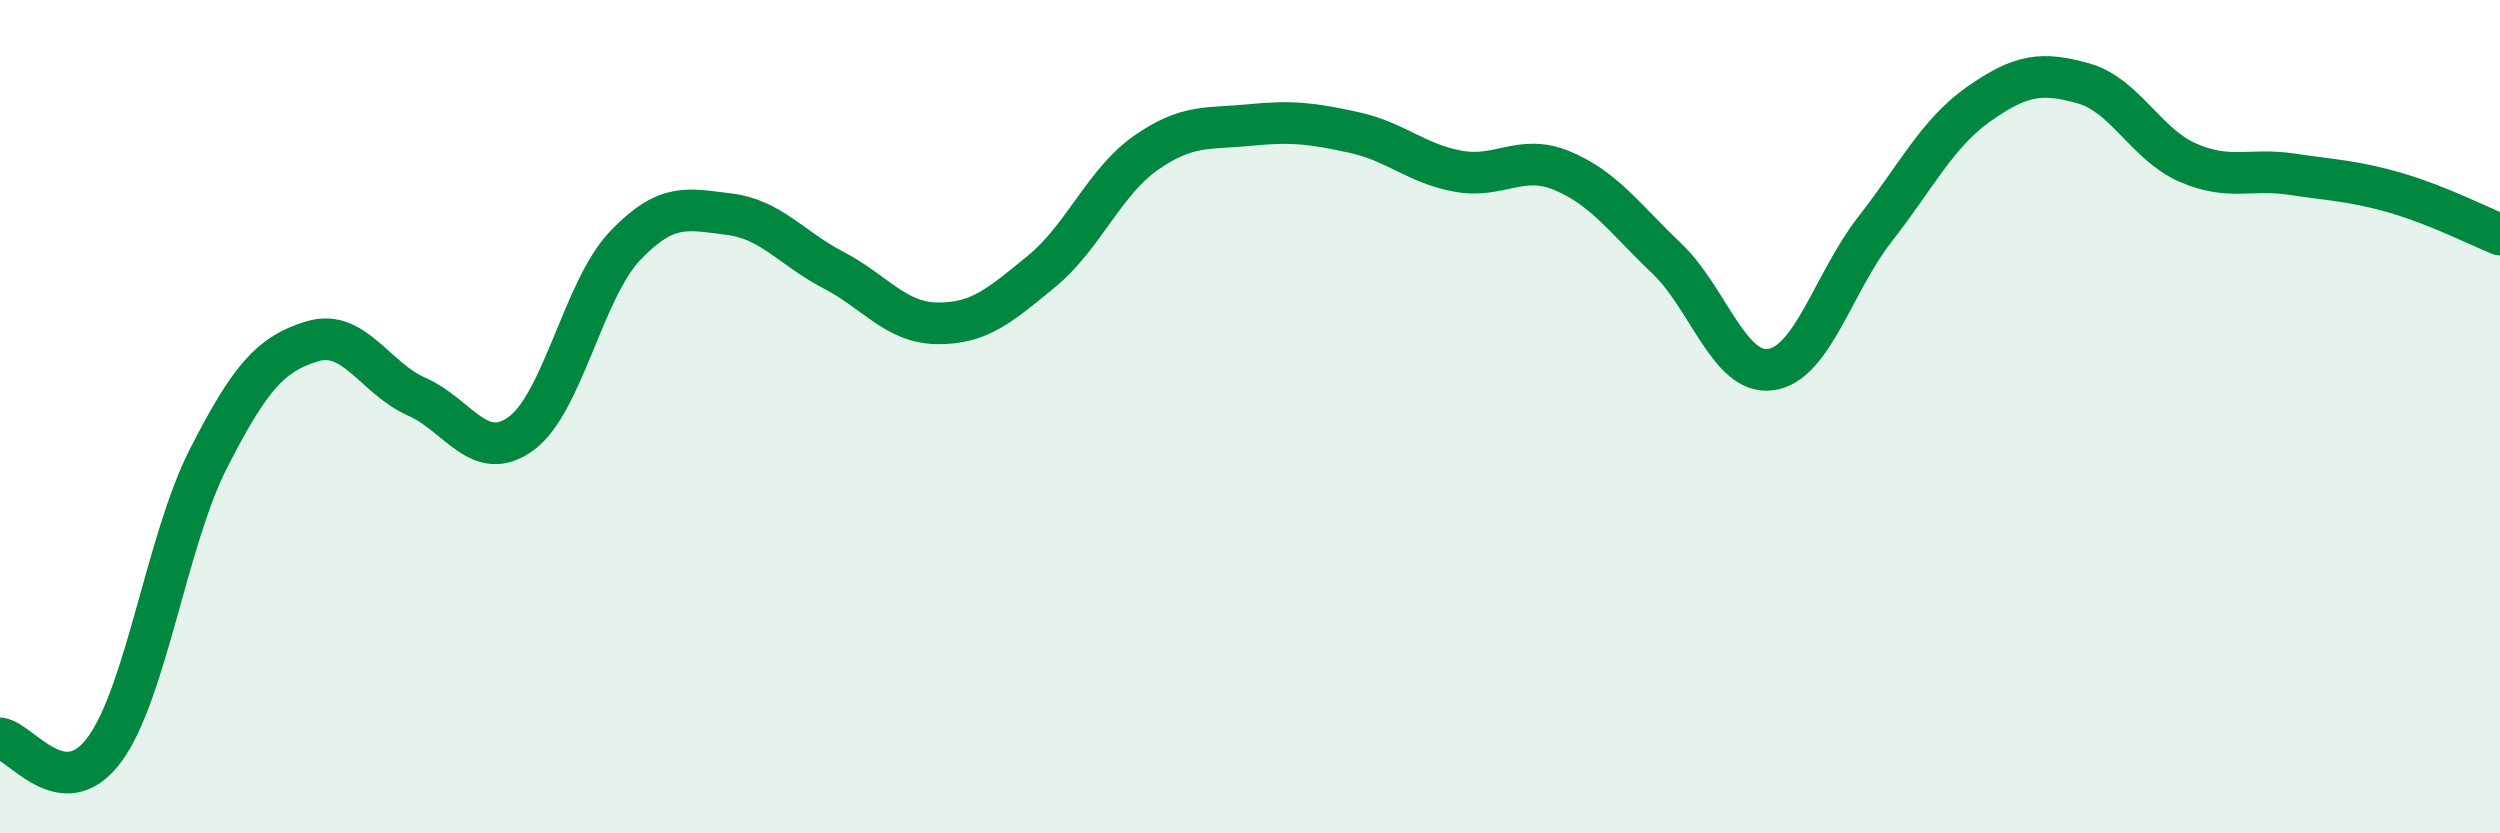
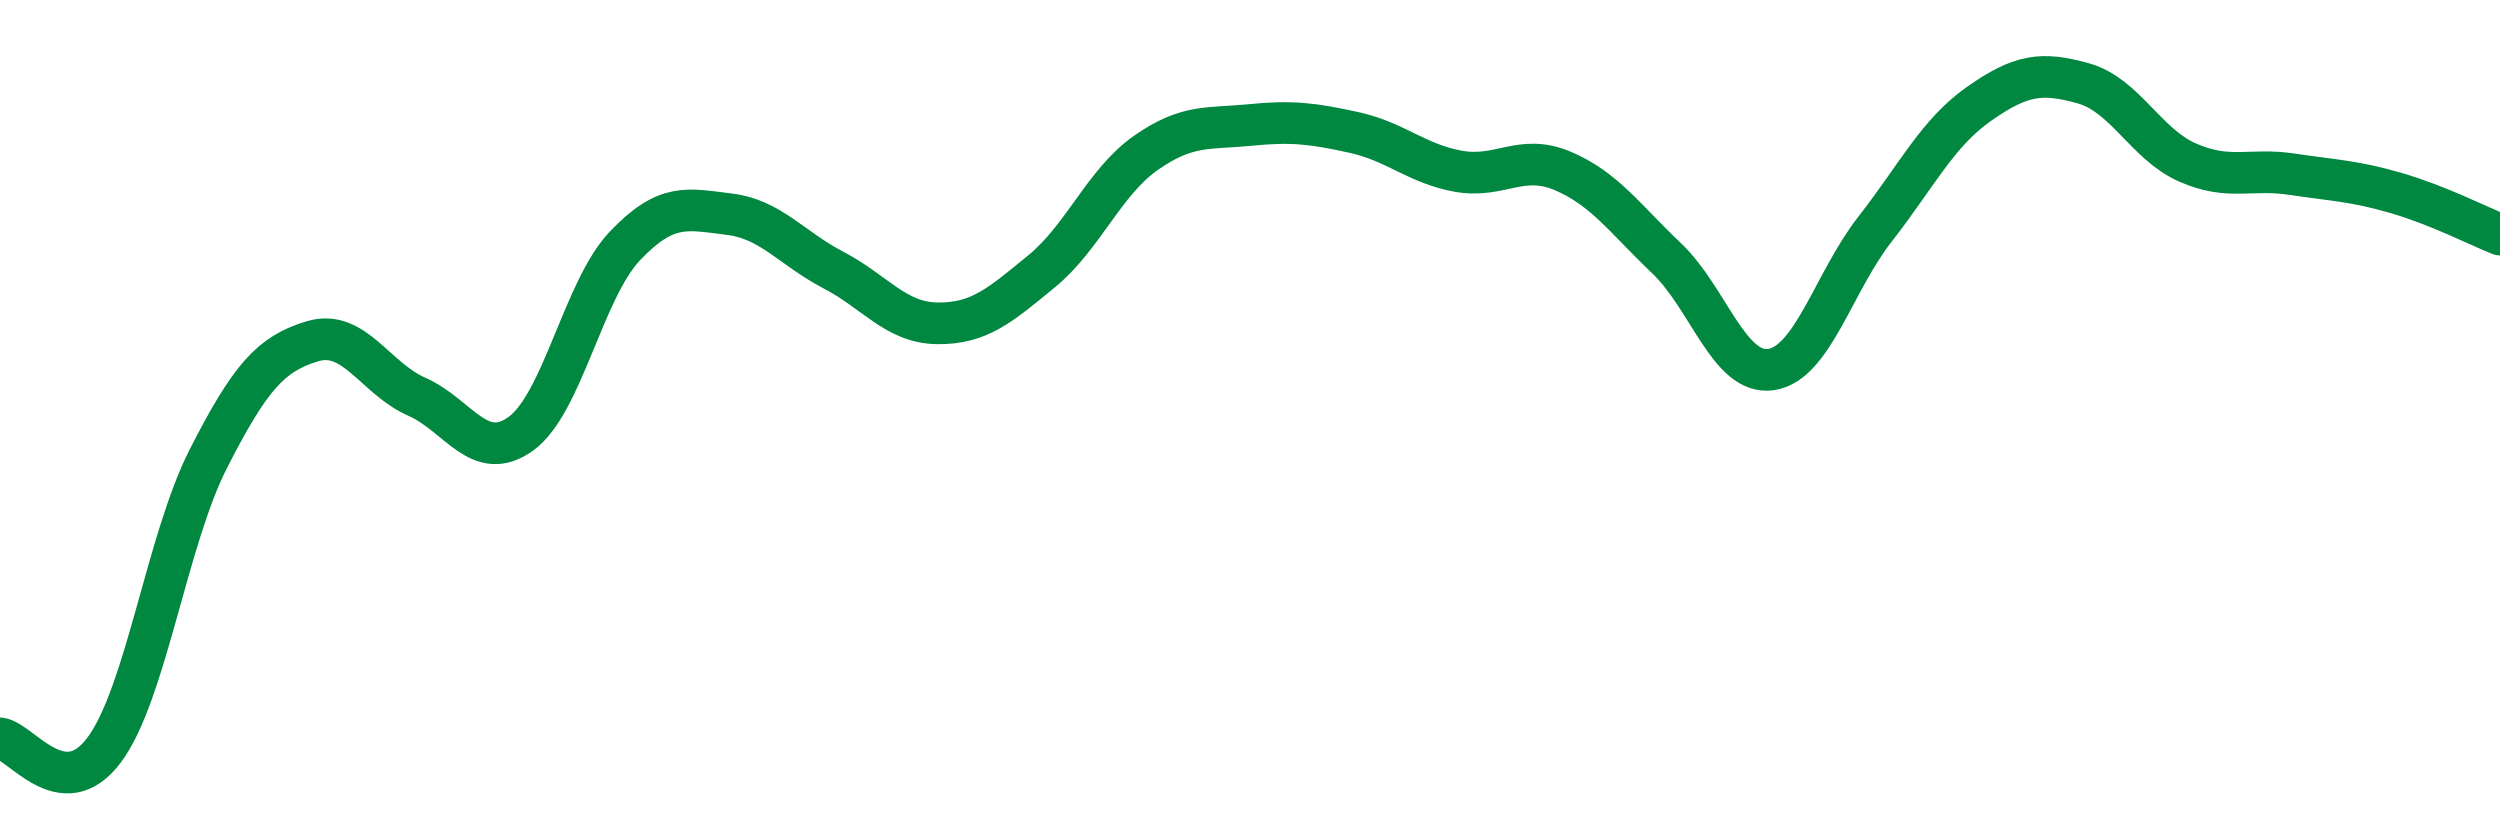
<svg xmlns="http://www.w3.org/2000/svg" width="60" height="20" viewBox="0 0 60 20">
-   <path d="M 0,17.72 C 0.5,17.78 1.5,19.34 2.5,18 C 3.5,16.66 4,12.97 5,11.01 C 6,9.05 6.5,8.49 7.5,8.19 C 8.5,7.89 9,9.08 10,9.52 C 11,9.96 11.5,11.13 12.5,10.41 C 13.5,9.69 14,6.95 15,5.9 C 16,4.85 16.5,5.02 17.5,5.14 C 18.5,5.26 19,5.96 20,6.48 C 21,7 21.5,7.75 22.5,7.76 C 23.5,7.77 24,7.33 25,6.51 C 26,5.69 26.5,4.37 27.5,3.67 C 28.5,2.97 29,3.1 30,3 C 31,2.9 31.5,2.96 32.5,3.18 C 33.5,3.4 34,3.93 35,4.11 C 36,4.29 36.5,3.68 37.5,4.1 C 38.5,4.52 39,5.25 40,6.2 C 41,7.15 41.5,9.01 42.5,8.87 C 43.5,8.73 44,6.78 45,5.5 C 46,4.22 46.5,3.19 47.5,2.49 C 48.5,1.79 49,1.72 50,2 C 51,2.28 51.5,3.46 52.5,3.9 C 53.5,4.34 54,4.03 55,4.18 C 56,4.33 56.5,4.34 57.5,4.63 C 58.5,4.92 59.5,5.43 60,5.63L60 20L0 20Z" fill="#008740" opacity="0.1" stroke-linecap="round" stroke-linejoin="round" />
  <path d="M 0,17.72 C 0.5,17.78 1.5,19.34 2.5,18 C 3.5,16.66 4,12.97 5,11.01 C 6,9.05 6.5,8.49 7.5,8.19 C 8.5,7.89 9,9.08 10,9.52 C 11,9.96 11.5,11.13 12.5,10.41 C 13.5,9.69 14,6.95 15,5.9 C 16,4.85 16.5,5.02 17.5,5.14 C 18.5,5.26 19,5.96 20,6.48 C 21,7 21.5,7.75 22.5,7.76 C 23.5,7.77 24,7.33 25,6.51 C 26,5.69 26.5,4.37 27.5,3.67 C 28.5,2.97 29,3.1 30,3 C 31,2.9 31.5,2.96 32.5,3.18 C 33.5,3.4 34,3.93 35,4.11 C 36,4.29 36.5,3.68 37.5,4.1 C 38.5,4.52 39,5.25 40,6.2 C 41,7.15 41.5,9.01 42.5,8.87 C 43.5,8.73 44,6.78 45,5.5 C 46,4.22 46.5,3.19 47.5,2.49 C 48.5,1.79 49,1.72 50,2 C 51,2.28 51.5,3.46 52.5,3.9 C 53.5,4.34 54,4.03 55,4.18 C 56,4.33 56.5,4.34 57.5,4.63 C 58.5,4.92 59.5,5.43 60,5.63" stroke="#008740" stroke-width="1" fill="none" stroke-linecap="round" stroke-linejoin="round" />
</svg>